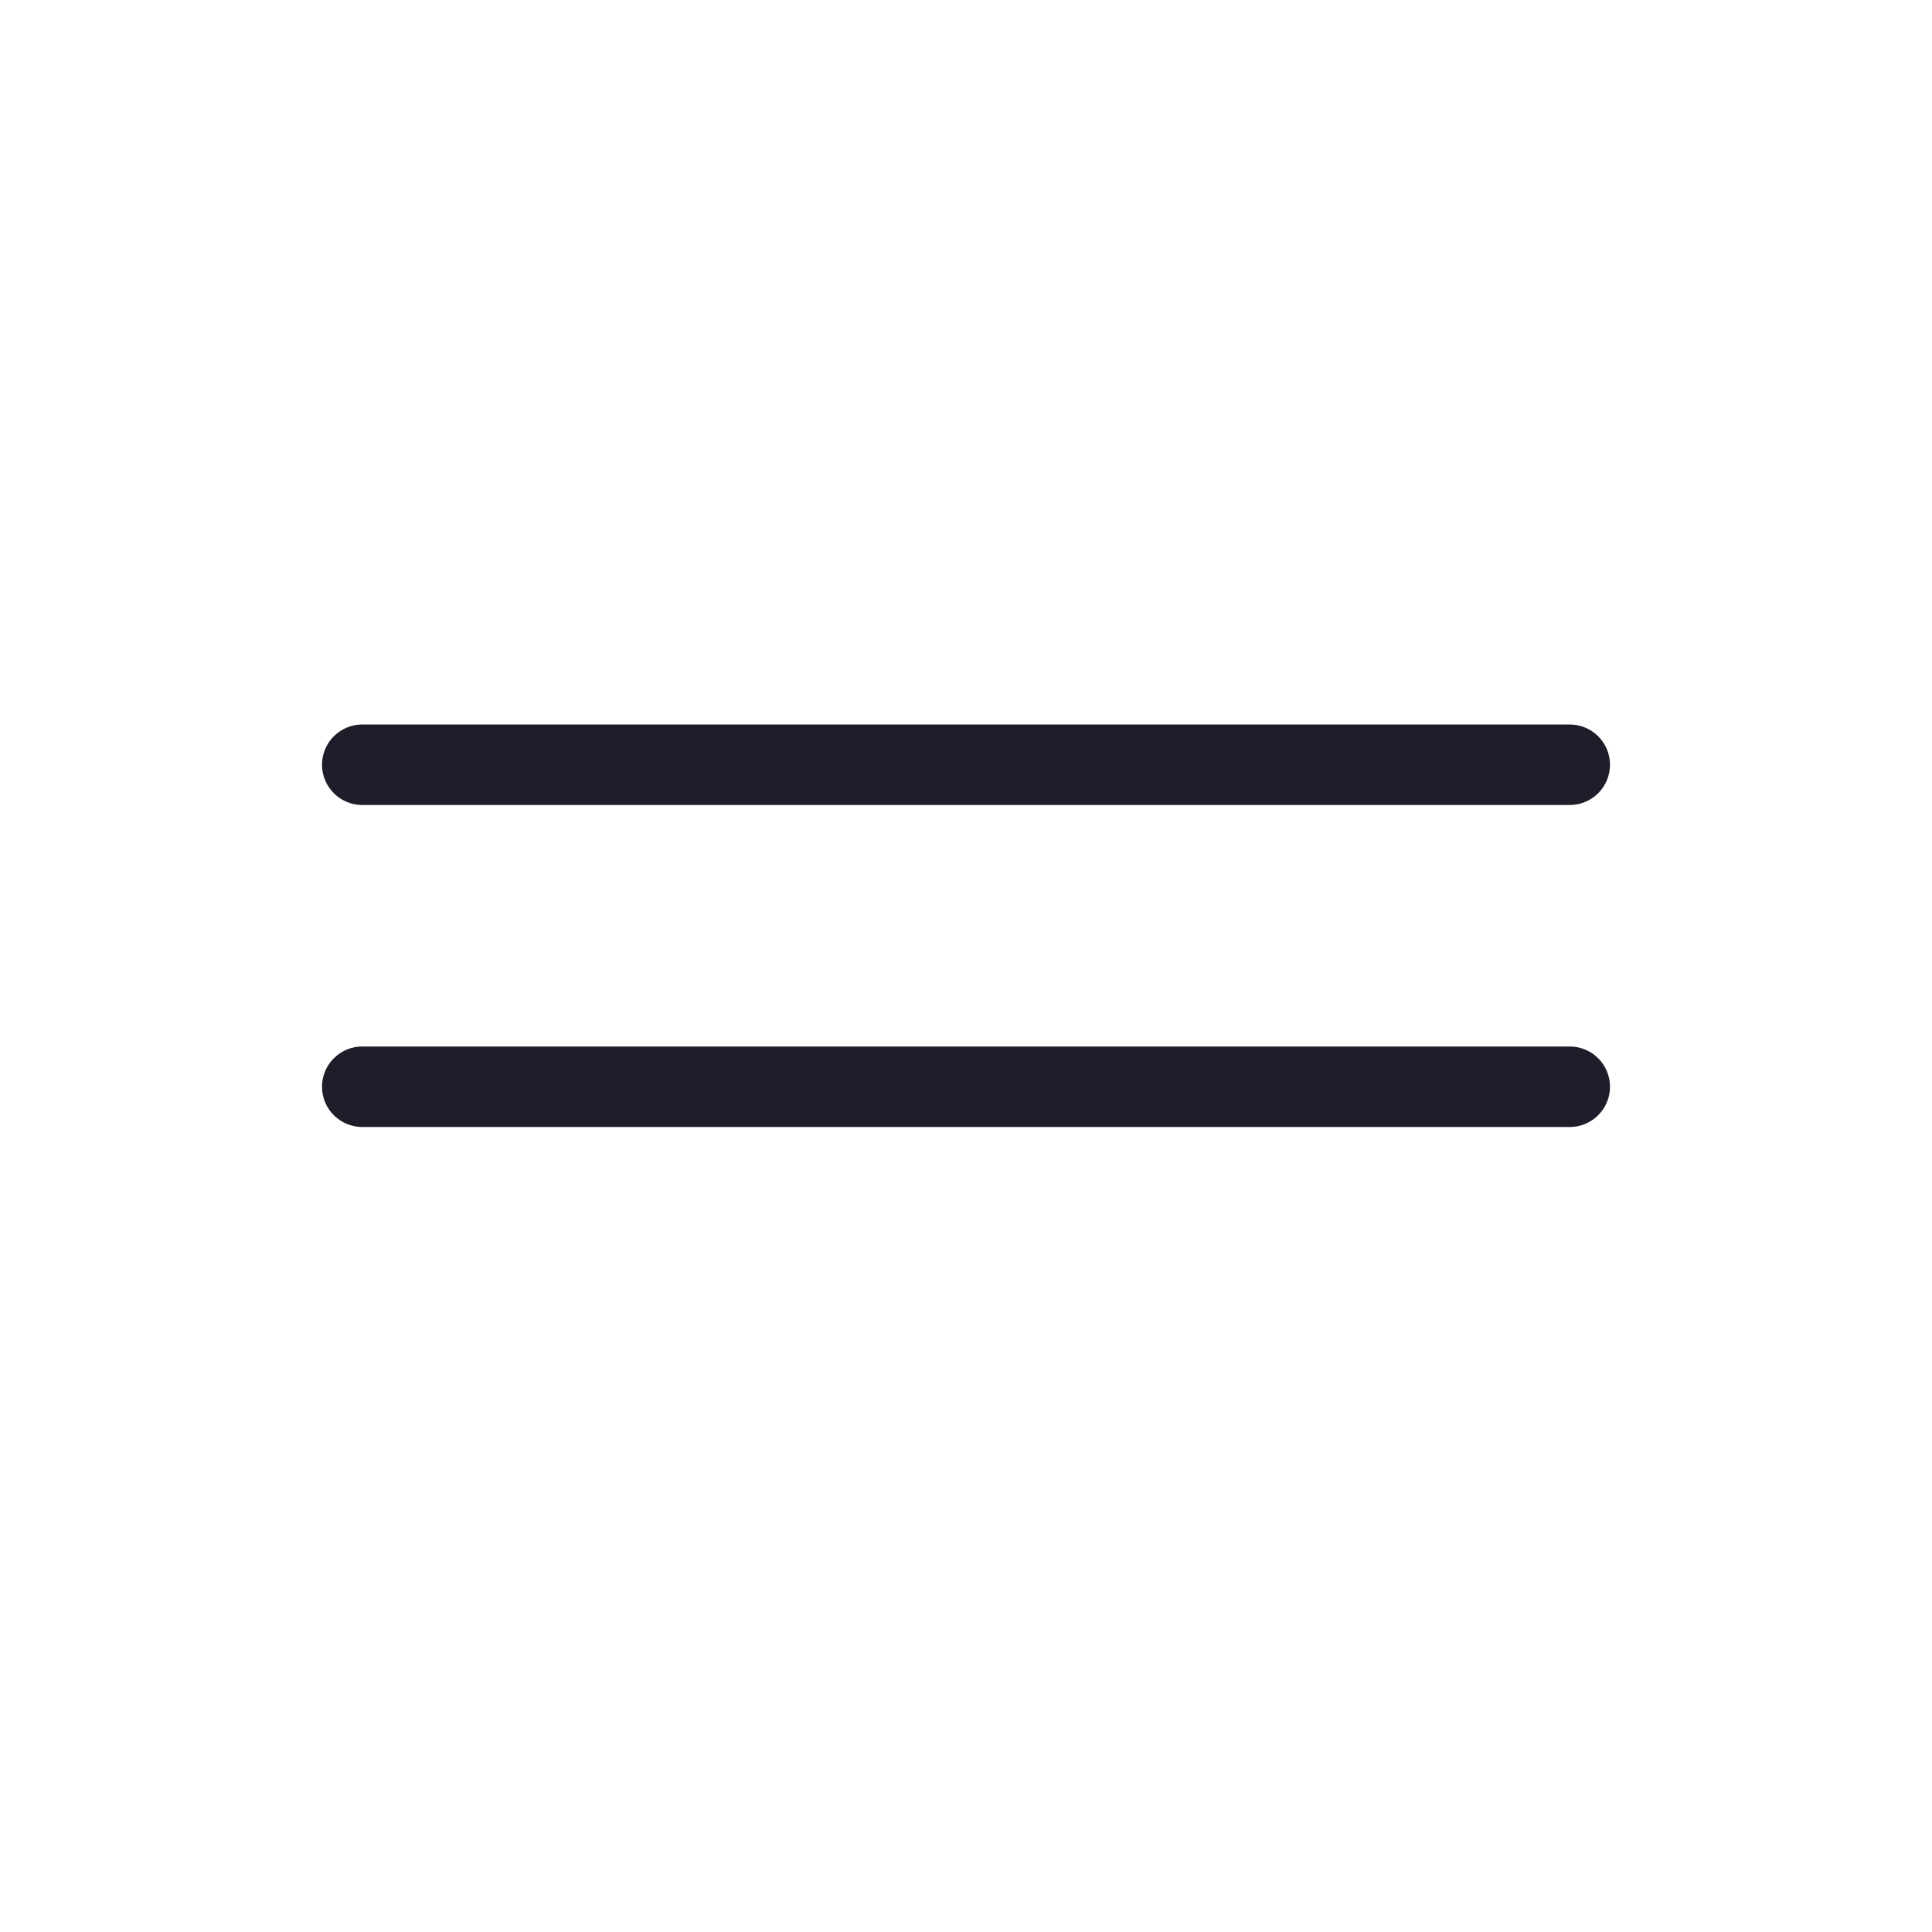
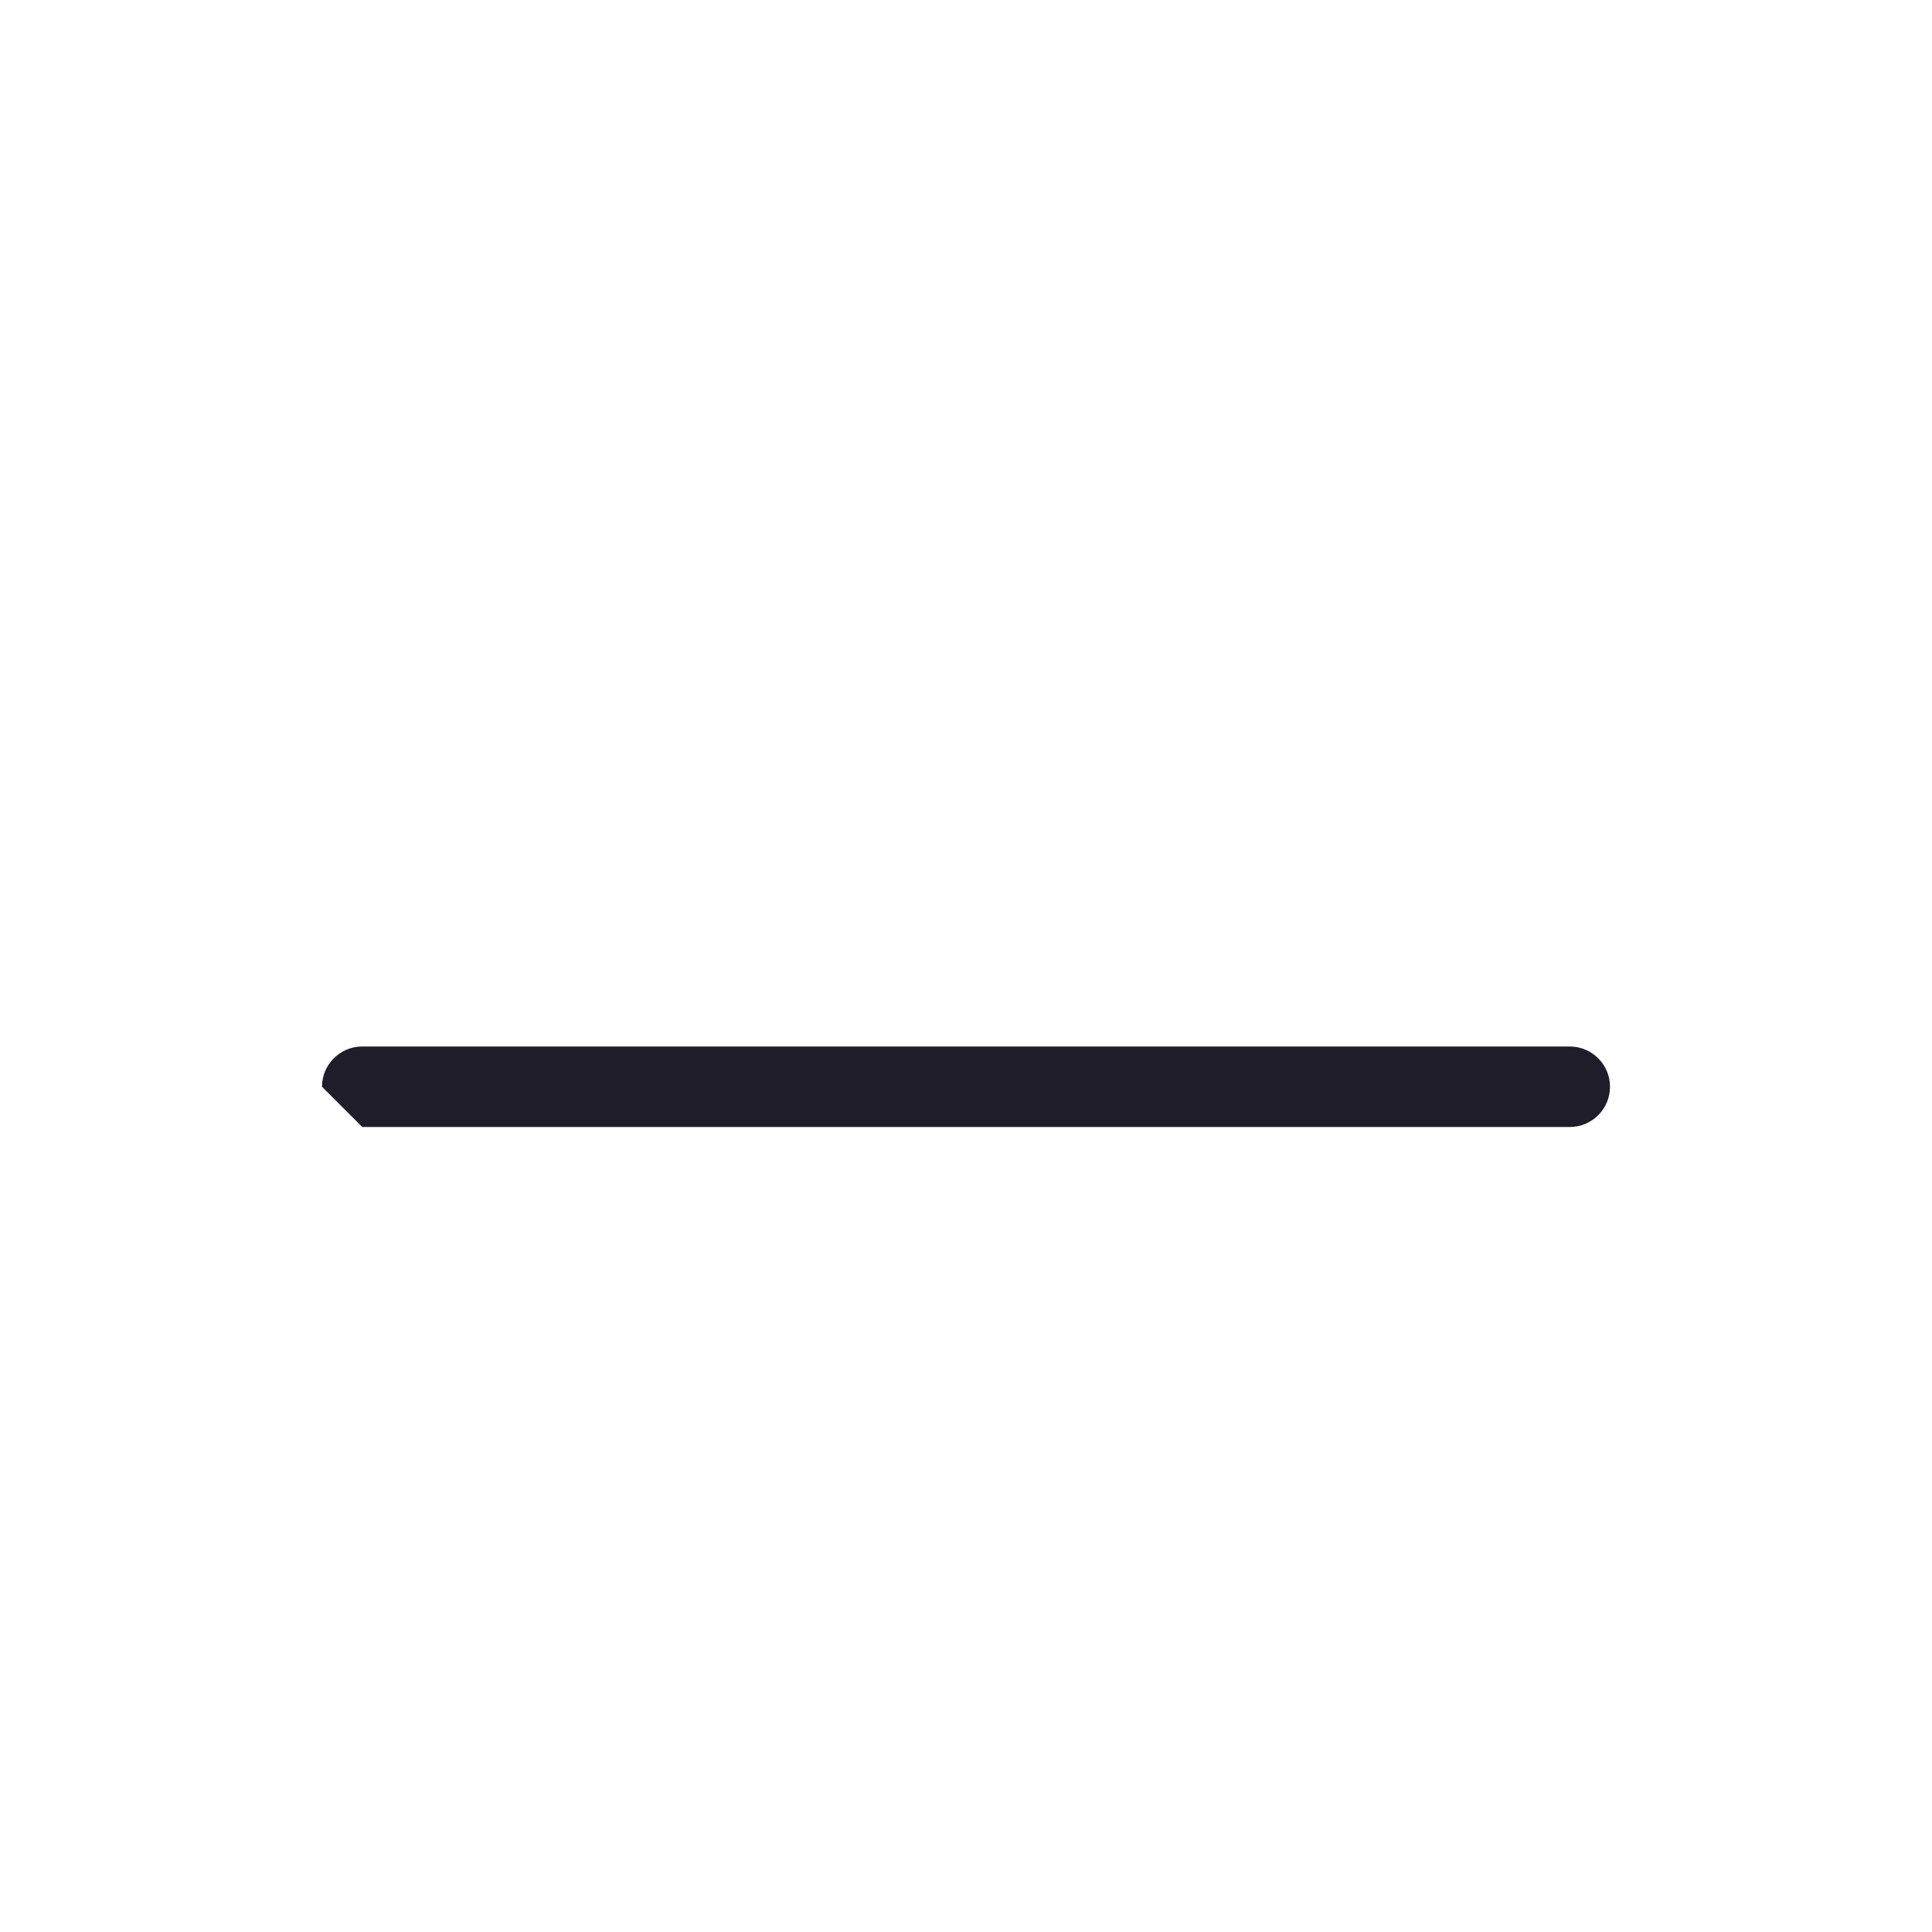
<svg xmlns="http://www.w3.org/2000/svg" width="48" height="48" viewBox="0 0 48 48" fill="none">
-   <path fill-rule="evenodd" clip-rule="evenodd" d="M8 19C8 18.448 8.448 18 9 18H39C39.552 18 40 18.448 40 19C40 19.552 39.552 20 39 20H9C8.448 20 8 19.552 8 19Z" fill="#1E1D29" />
-   <path fill-rule="evenodd" clip-rule="evenodd" d="M8 27C8 26.448 8.448 26 9 26H39C39.552 26 40 26.448 40 27C40 27.552 39.552 28 39 28H9C8.448 28 8 27.552 8 27Z" fill="#1E1D29" />
+   <path fill-rule="evenodd" clip-rule="evenodd" d="M8 27C8 26.448 8.448 26 9 26H39C39.552 26 40 26.448 40 27C40 27.552 39.552 28 39 28H9Z" fill="#1E1D29" />
</svg>